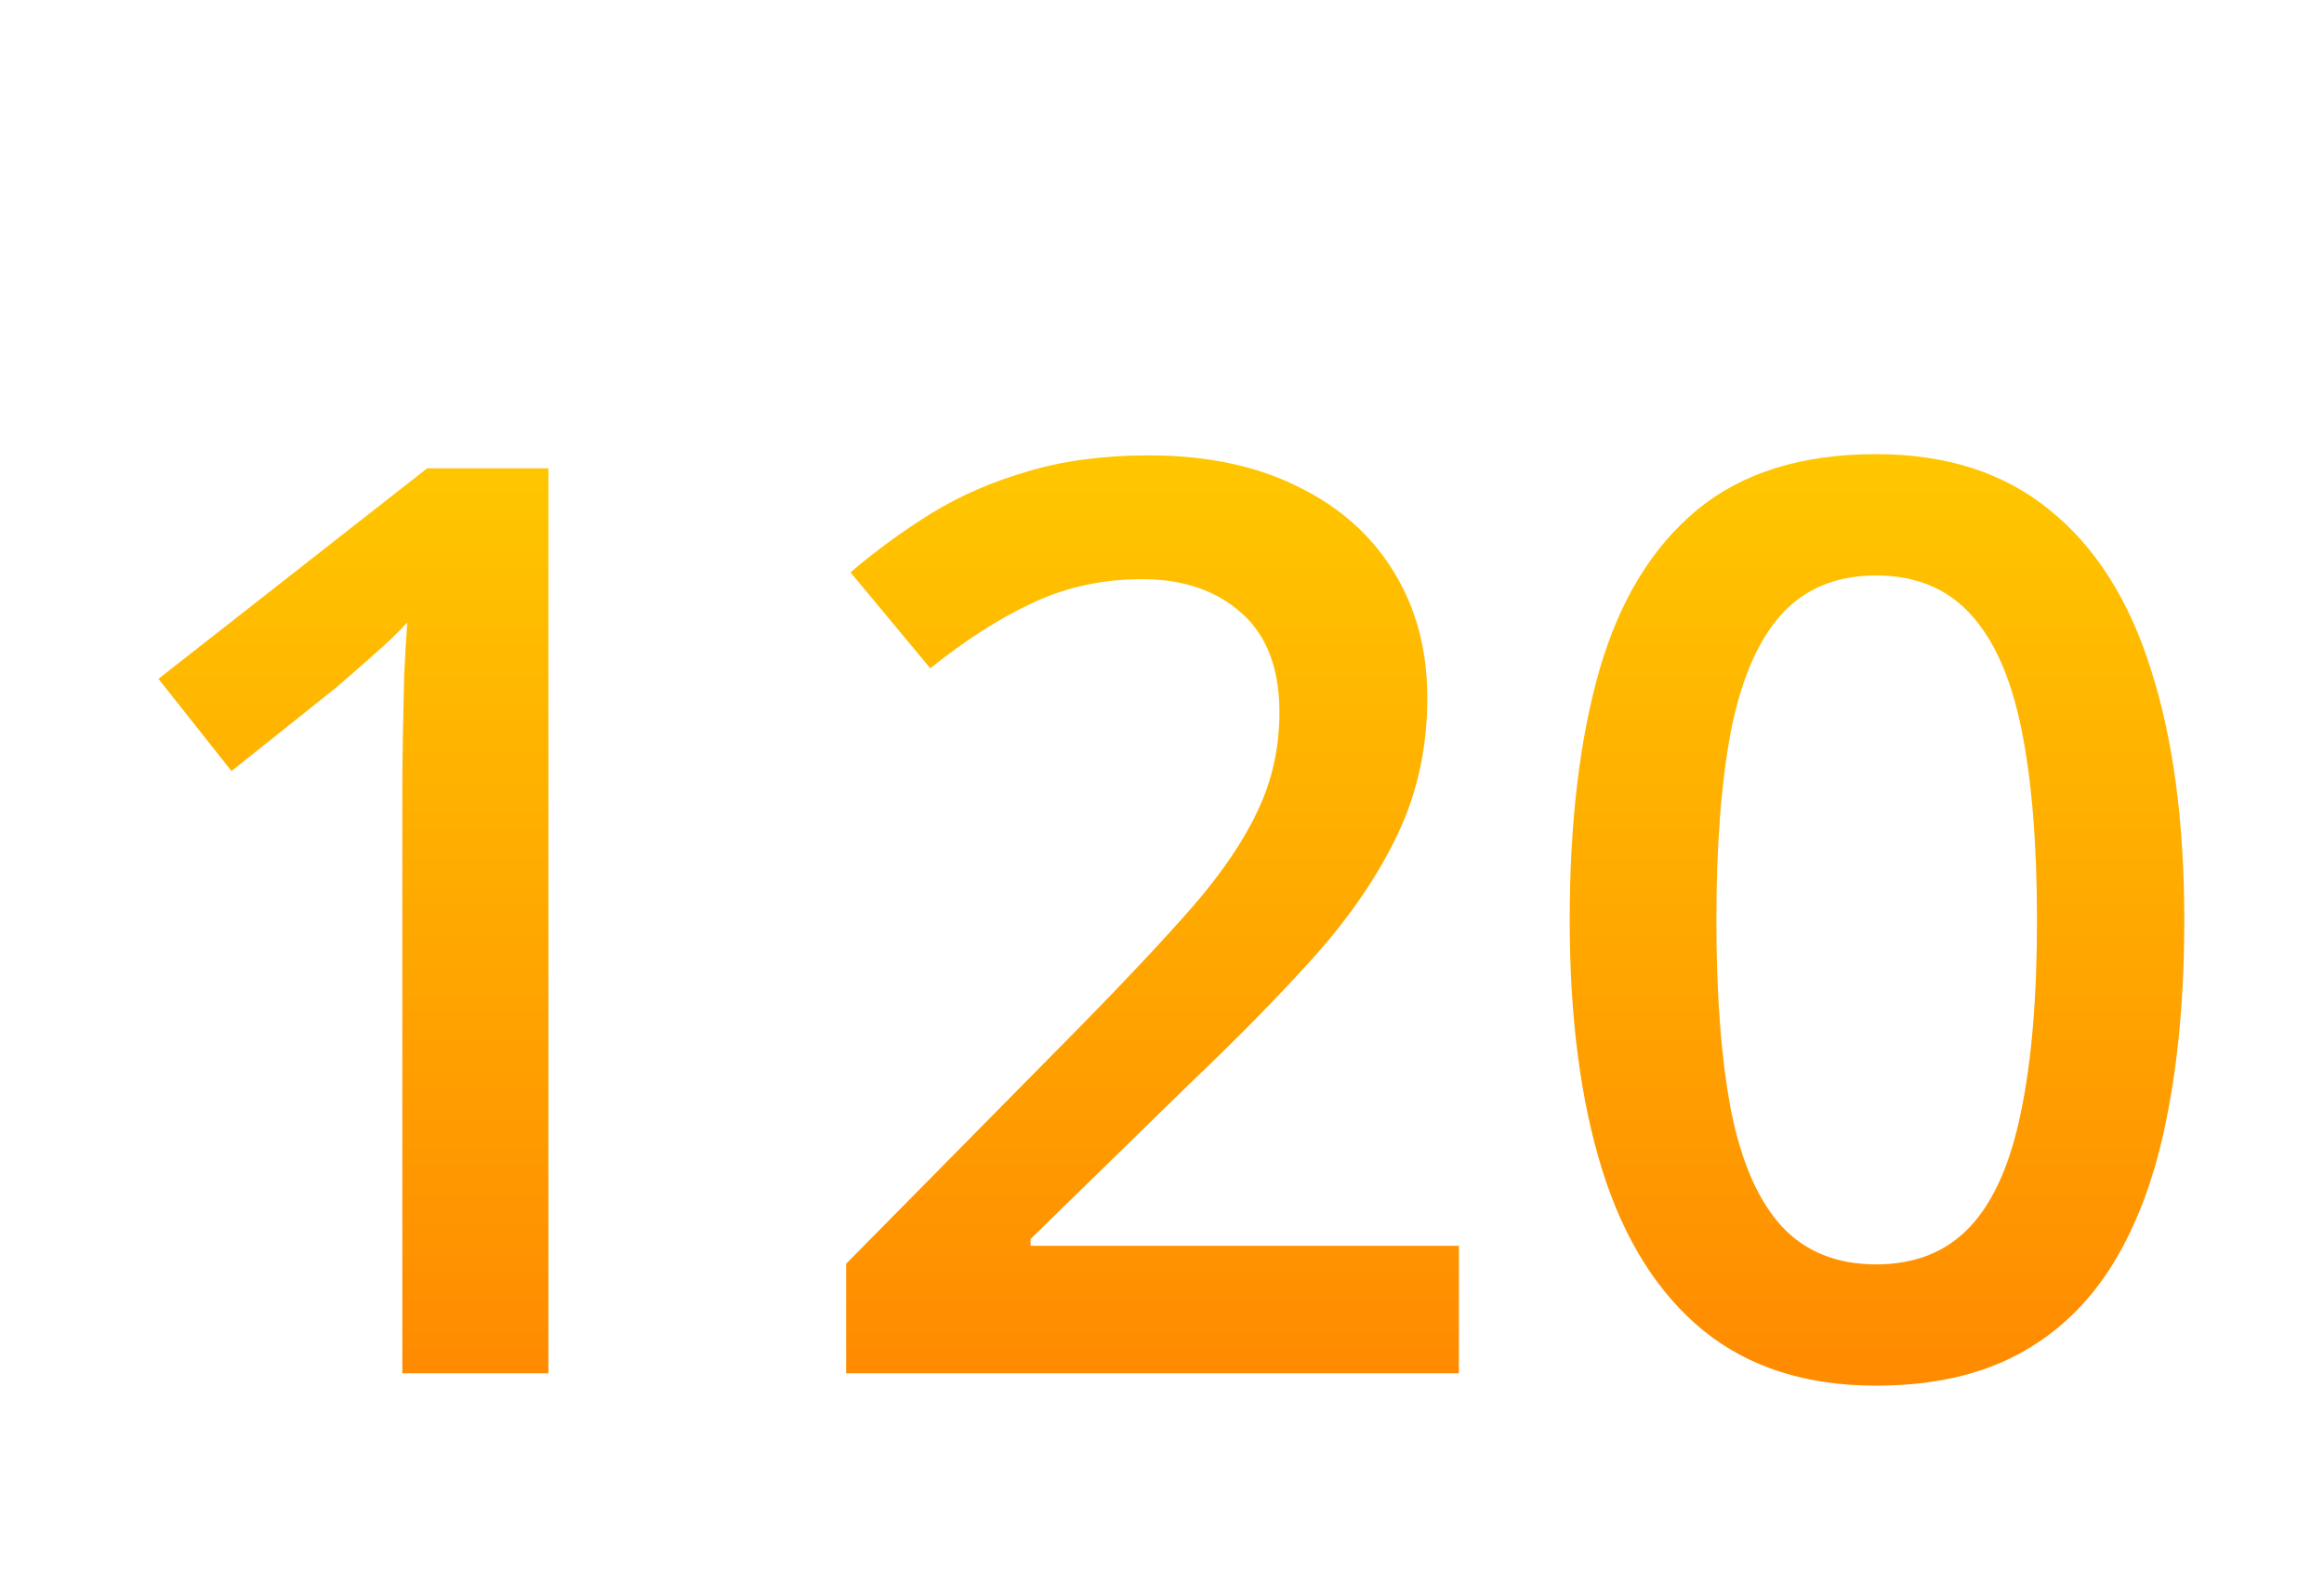
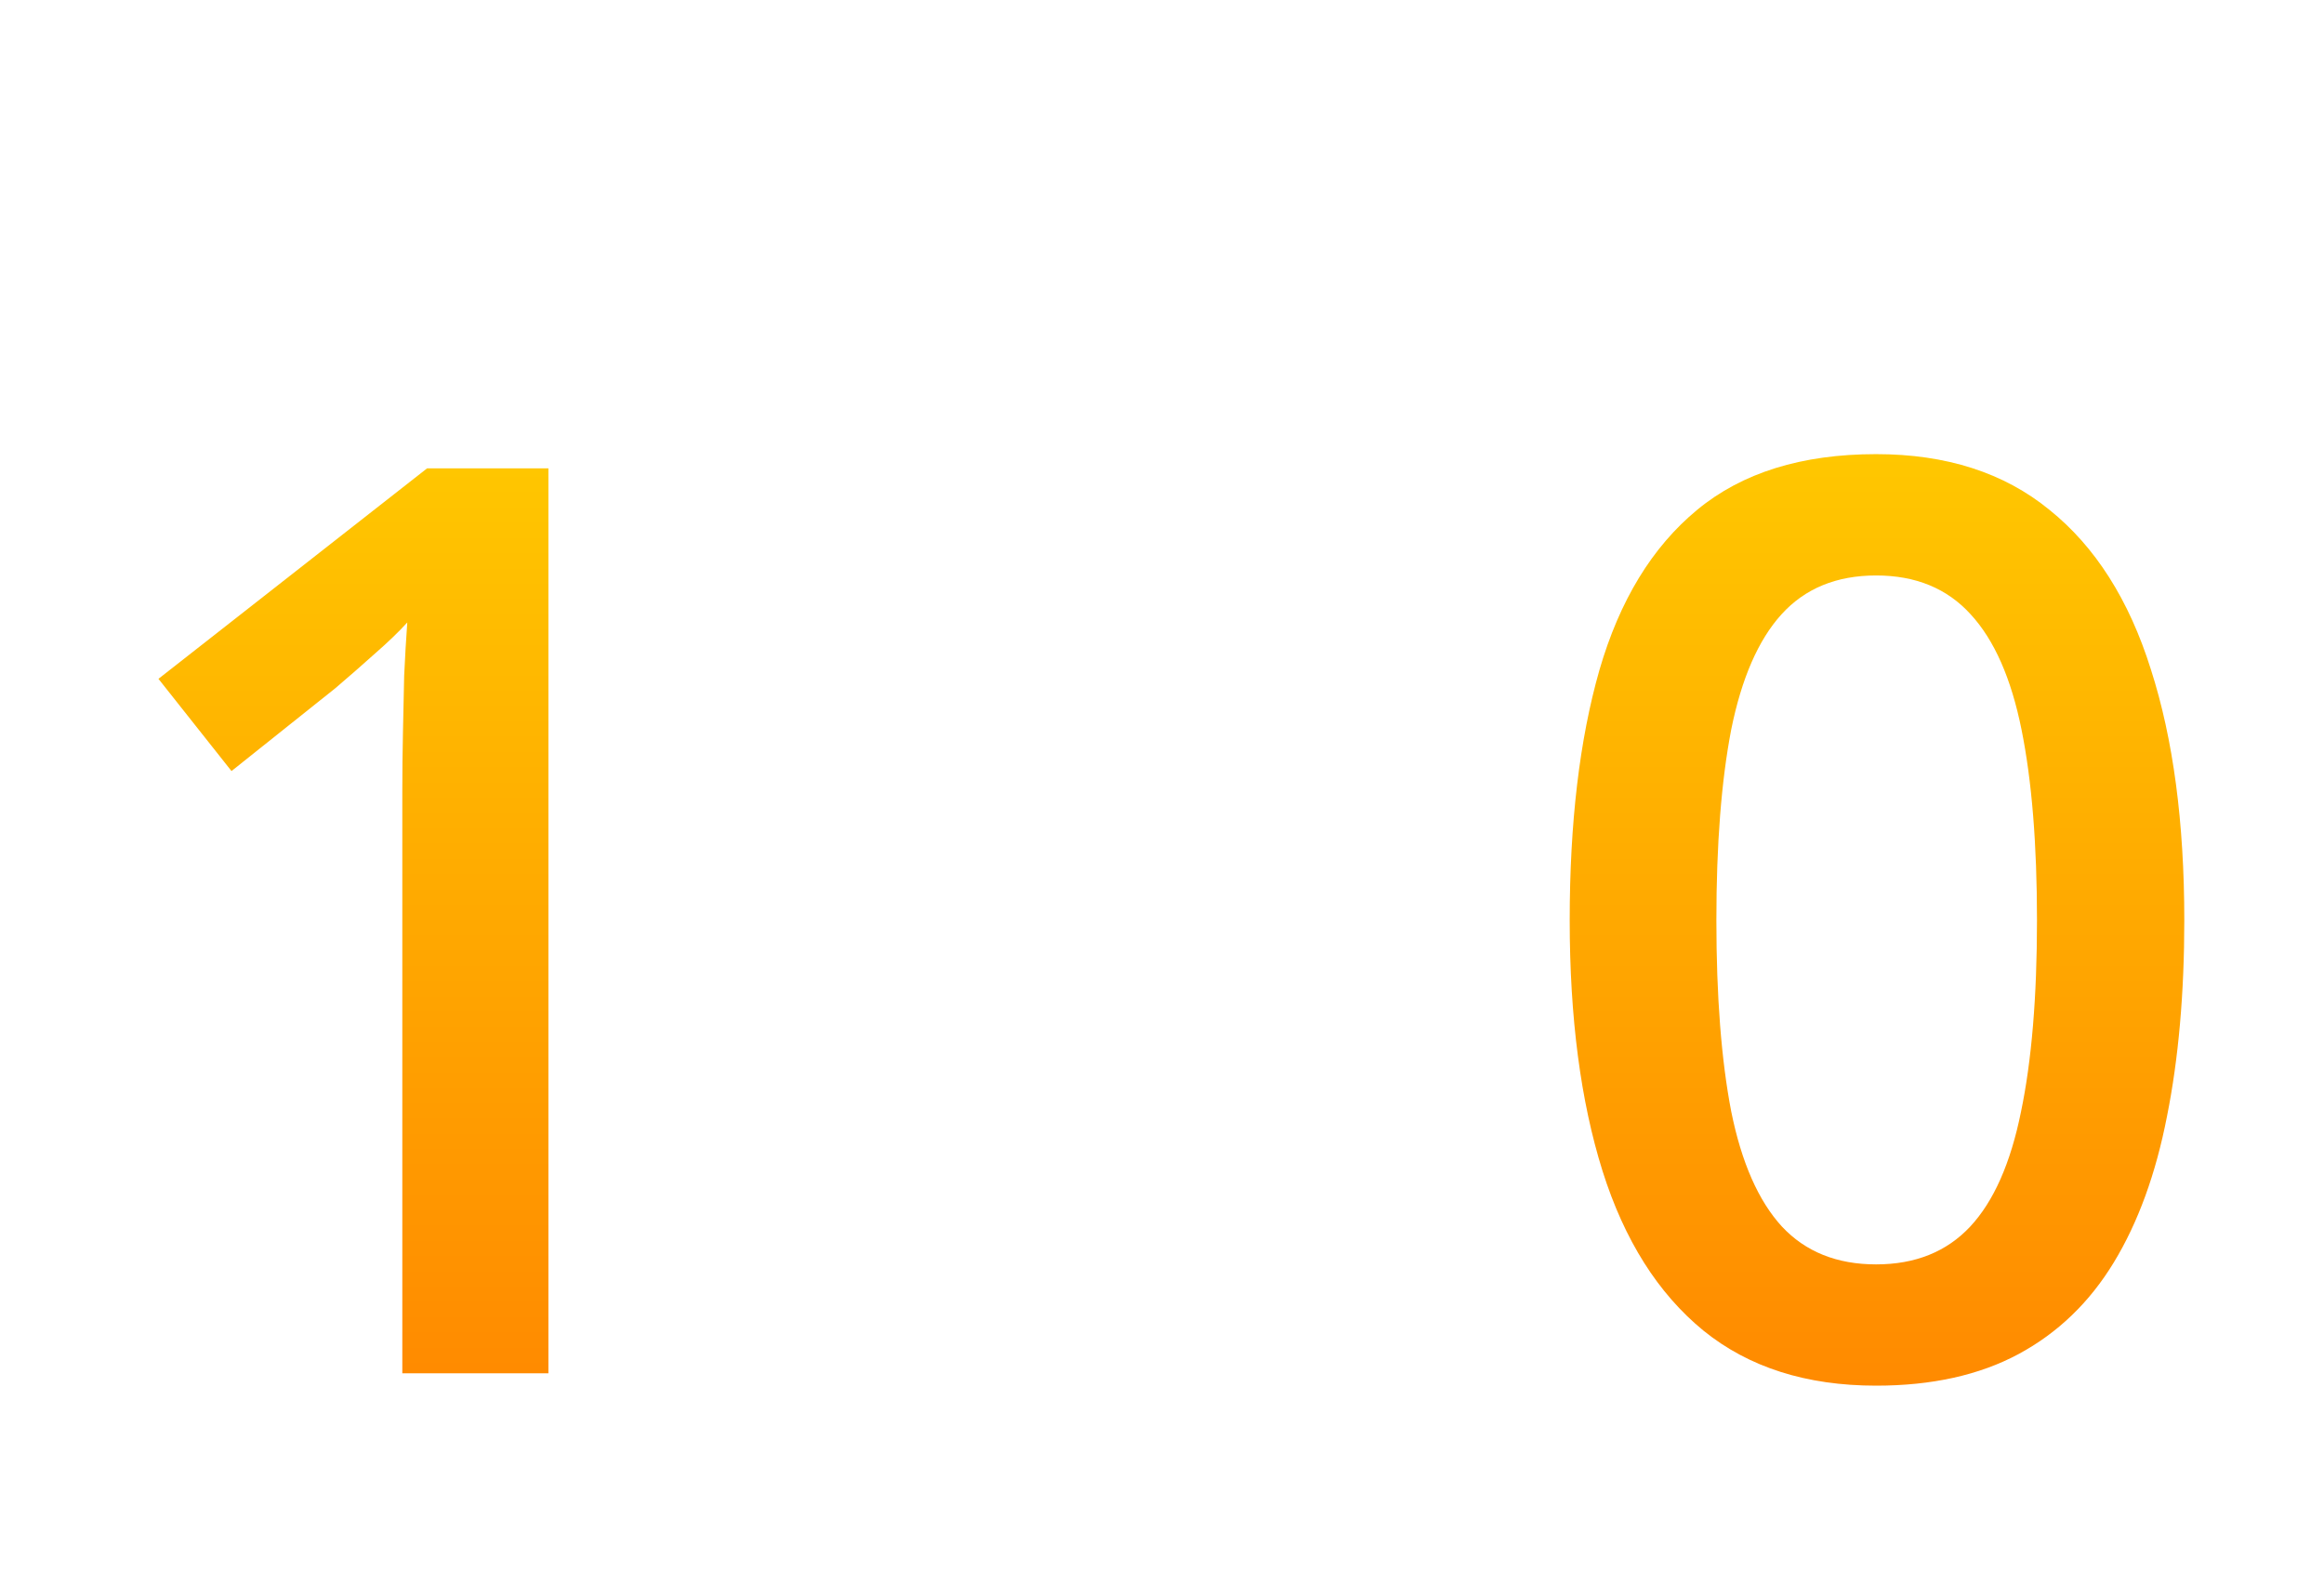
<svg xmlns="http://www.w3.org/2000/svg" width="44" height="30" viewBox="0 0 44 30" fill="none">
  <path d="M10.383 26H7.617V14.973C7.617 14.605 7.621 14.238 7.629 13.871C7.637 13.504 7.645 13.145 7.652 12.793C7.668 12.441 7.688 12.105 7.711 11.785C7.547 11.965 7.344 12.16 7.102 12.371C6.867 12.582 6.617 12.801 6.352 13.027L4.383 14.598L3 12.852L8.086 8.867H10.383V26Z" fill="url(#paint0_linear_342_13)" />
-   <path d="M27.621 26H16.02V23.926L20.461 19.426C21.32 18.551 22.027 17.797 22.582 17.164C23.137 16.523 23.547 15.918 23.812 15.348C24.086 14.777 24.223 14.156 24.223 13.484C24.223 12.656 23.984 12.031 23.508 11.609C23.031 11.18 22.402 10.965 21.621 10.965C20.879 10.965 20.191 11.113 19.559 11.41C18.934 11.699 18.285 12.113 17.613 12.652L16.102 10.836C16.578 10.43 17.086 10.059 17.625 9.723C18.172 9.387 18.781 9.121 19.453 8.926C20.125 8.723 20.891 8.621 21.75 8.621C22.836 8.621 23.773 8.816 24.562 9.207C25.352 9.59 25.957 10.125 26.379 10.812C26.809 11.5 27.023 12.301 27.023 13.215C27.023 14.137 26.84 14.988 26.473 15.77C26.105 16.551 25.582 17.324 24.902 18.09C24.223 18.848 23.414 19.672 22.477 20.562L19.512 23.457V23.586H27.621V26Z" fill="url(#paint1_linear_342_13)" />
  <path d="M41.355 17.422C41.355 18.805 41.246 20.043 41.027 21.137C40.816 22.223 40.48 23.145 40.02 23.902C39.559 24.66 38.957 25.238 38.215 25.637C37.473 26.035 36.574 26.234 35.52 26.234C34.199 26.234 33.109 25.887 32.25 25.191C31.391 24.488 30.754 23.48 30.34 22.168C29.926 20.848 29.719 19.266 29.719 17.422C29.719 15.578 29.906 14 30.281 12.688C30.664 11.367 31.281 10.355 32.133 9.652C32.984 8.949 34.113 8.598 35.52 8.598C36.848 8.598 37.941 8.949 38.801 9.652C39.668 10.348 40.309 11.355 40.723 12.676C41.145 13.988 41.355 15.57 41.355 17.422ZM32.496 17.422C32.496 18.867 32.59 20.074 32.777 21.043C32.973 22.012 33.293 22.738 33.738 23.223C34.184 23.699 34.777 23.938 35.52 23.938C36.262 23.938 36.855 23.699 37.301 23.223C37.746 22.746 38.066 22.023 38.262 21.055C38.465 20.086 38.566 18.875 38.566 17.422C38.566 15.984 38.469 14.781 38.273 13.812C38.078 12.844 37.758 12.117 37.312 11.633C36.867 11.141 36.27 10.895 35.52 10.895C34.77 10.895 34.172 11.141 33.727 11.633C33.289 12.117 32.973 12.844 32.777 13.812C32.59 14.781 32.496 15.984 32.496 17.422Z" fill="url(#paint2_linear_342_13)" />
  <defs>
    <linearGradient id="paint0_linear_342_13" x1="22.178" y1="8.598" x2="22.178" y2="26.234" gradientUnits="userSpaceOnUse">
      <stop stop-color="#FFC700" />
      <stop offset="1" stop-color="#FF8A00" />
    </linearGradient>
    <linearGradient id="paint1_linear_342_13" x1="22.178" y1="8.598" x2="22.178" y2="26.234" gradientUnits="userSpaceOnUse">
      <stop stop-color="#FFC700" />
      <stop offset="1" stop-color="#FF8A00" />
    </linearGradient>
    <linearGradient id="paint2_linear_342_13" x1="22.178" y1="8.598" x2="22.178" y2="26.234" gradientUnits="userSpaceOnUse">
      <stop stop-color="#FFC700" />
      <stop offset="1" stop-color="#FF8A00" />
    </linearGradient>
  </defs>
</svg>